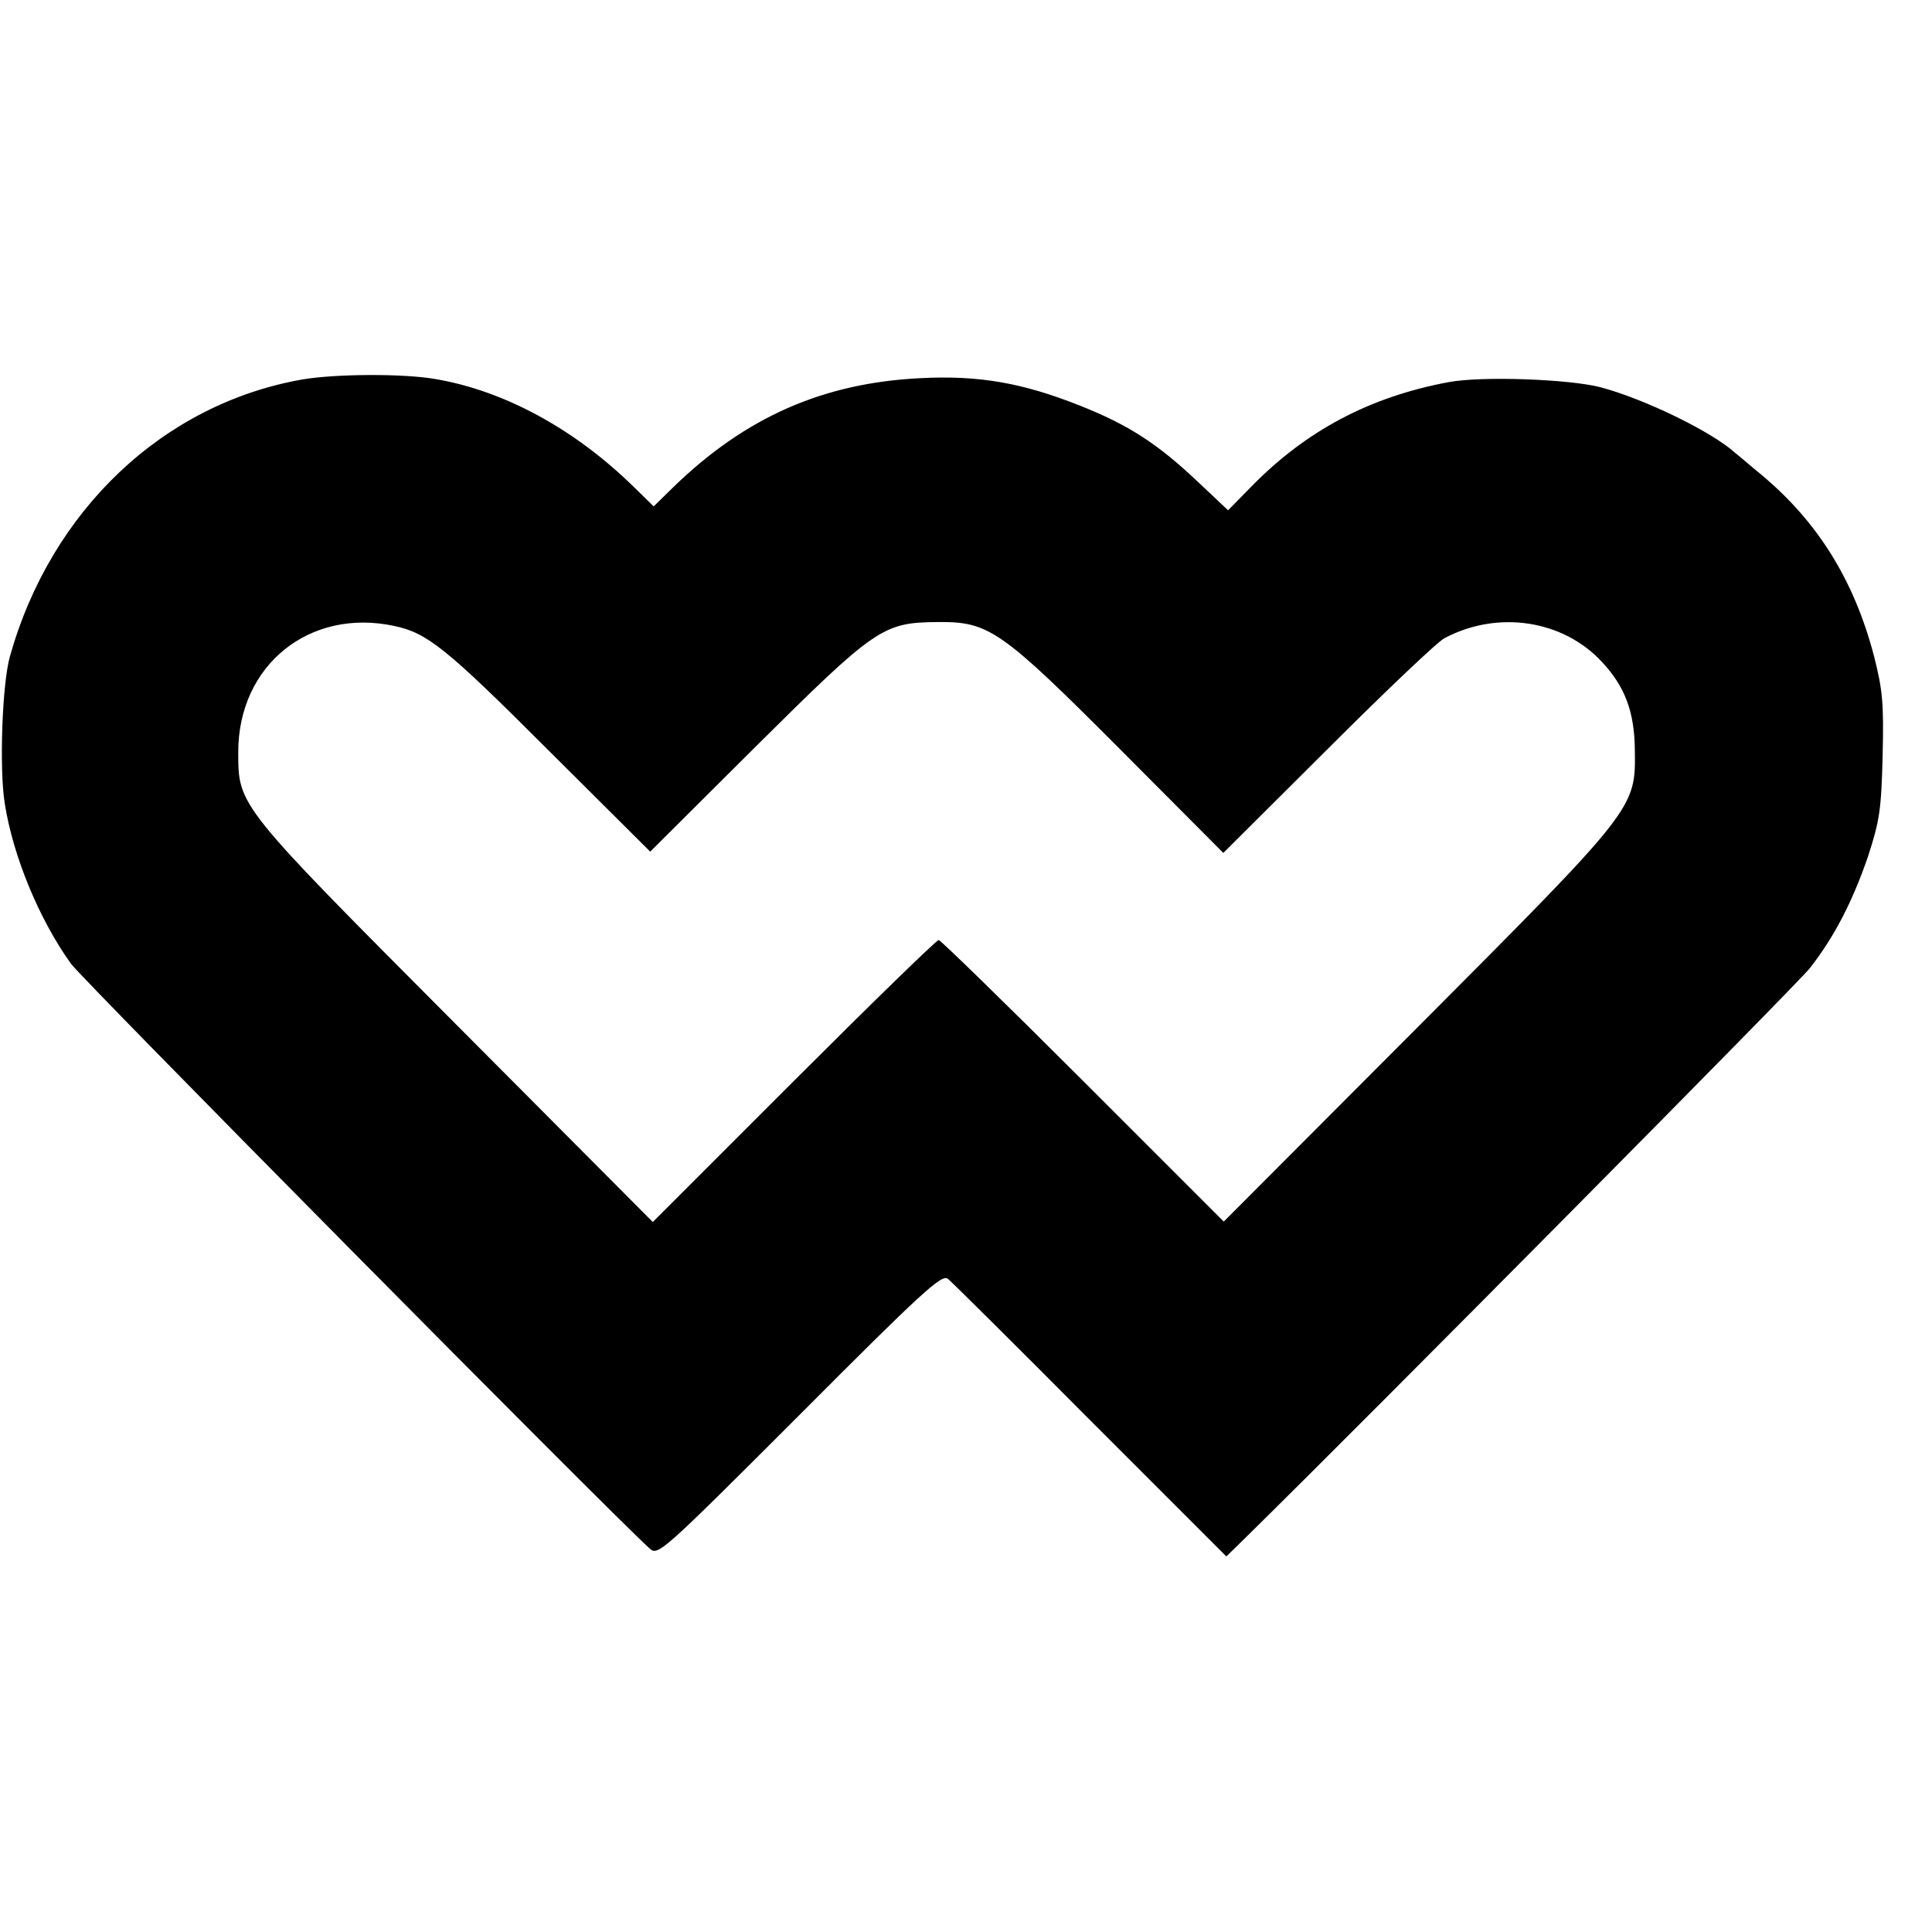
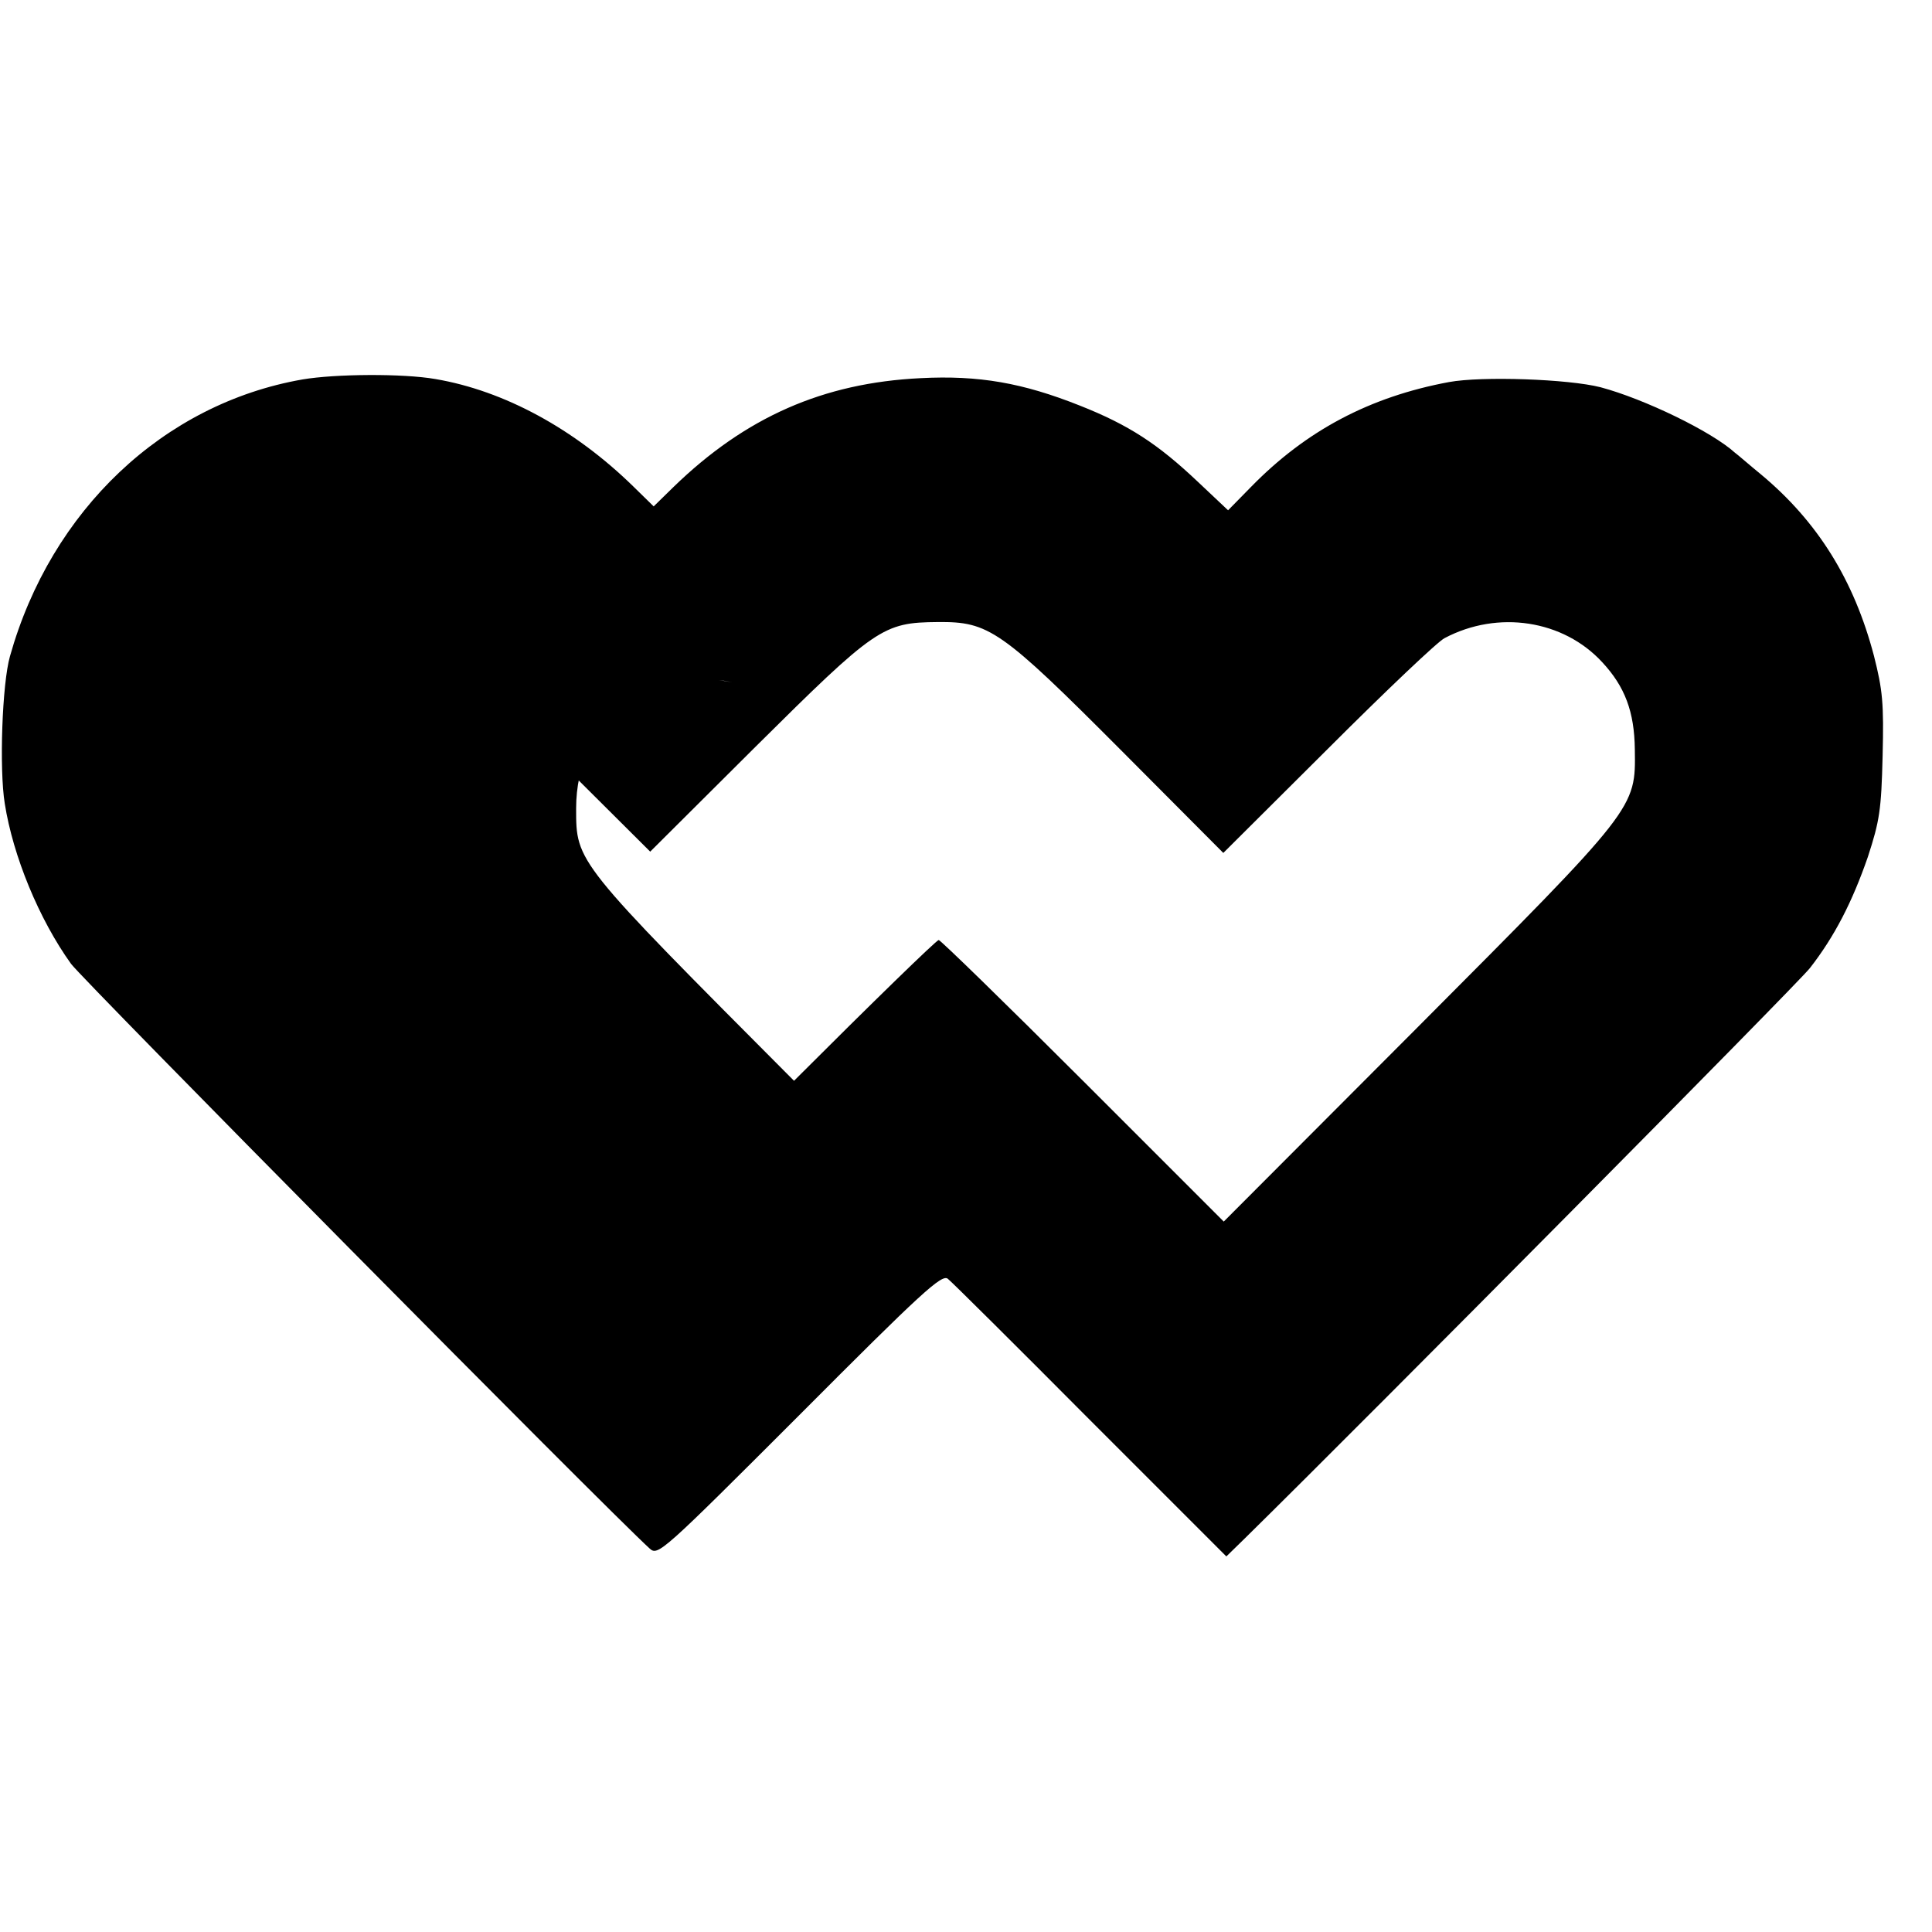
<svg xmlns="http://www.w3.org/2000/svg" version="1.0" width="446pt" height="446pt" viewBox="0 0 446 446" preserveAspectRatio="xMidYMid meet">
  <g transform="translate(0,446) scale(0.1,-0.1)" fill="#000000" stroke="none">
-     <path d="M698 3584 c-320 -56 -580 -301 -675 -639 -18 -63 -25 -260 -12 -340 19 -121 79 -267 153 -370 27 -37 1238 -1261 1336 -1350 19 -17 28 -9 346 309 282 283 328 325 342 314 9 -7 157 -154 329 -327 l314 -314 42 41 c296 291 1275 1279 1305 1317 57 73 98 153 134 257 27 83 31 108 34 233 3 122 0 152 -20 231 -46 175 -130 310 -261 419 -27 22 -53 45 -60 50 -54 49 -209 124 -310 151 -74 19 -274 26 -350 12 -183 -34 -330 -112 -457 -242 l-53 -54 -70 66 c-92 87 -159 131 -273 176 -131 52 -232 70 -367 63 -225 -11 -404 -90 -570 -251 l-46 -45 -47 46 c-136 133 -298 221 -457 248 -75 13 -230 12 -307 -1z m212 -569 c76 -16 119 -50 353 -284 l238 -237 242 241 c279 277 295 288 422 289 118 1 145 -17 425 -298 l234 -235 242 241 c133 133 254 248 269 255 123 65 274 42 364 -56 52 -56 74 -114 75 -201 2 -137 5 -133 -503 -643 l-446 -447 -325 325 c-179 179 -329 325 -333 325 -5 0 -155 -146 -334 -325 l-326 -326 -454 456 c-506 508 -503 504 -503 629 0 200 164 333 360 291z" />
+     <path d="M698 3584 c-320 -56 -580 -301 -675 -639 -18 -63 -25 -260 -12 -340 19 -121 79 -267 153 -370 27 -37 1238 -1261 1336 -1350 19 -17 28 -9 346 309 282 283 328 325 342 314 9 -7 157 -154 329 -327 l314 -314 42 41 c296 291 1275 1279 1305 1317 57 73 98 153 134 257 27 83 31 108 34 233 3 122 0 152 -20 231 -46 175 -130 310 -261 419 -27 22 -53 45 -60 50 -54 49 -209 124 -310 151 -74 19 -274 26 -350 12 -183 -34 -330 -112 -457 -242 l-53 -54 -70 66 c-92 87 -159 131 -273 176 -131 52 -232 70 -367 63 -225 -11 -404 -90 -570 -251 l-46 -45 -47 46 c-136 133 -298 221 -457 248 -75 13 -230 12 -307 -1z m212 -569 c76 -16 119 -50 353 -284 l238 -237 242 241 c279 277 295 288 422 289 118 1 145 -17 425 -298 l234 -235 242 241 c133 133 254 248 269 255 123 65 274 42 364 -56 52 -56 74 -114 75 -201 2 -137 5 -133 -503 -643 l-446 -447 -325 325 c-179 179 -329 325 -333 325 -5 0 -155 -146 -334 -325 c-506 508 -503 504 -503 629 0 200 164 333 360 291z" />
  </g>
</svg>